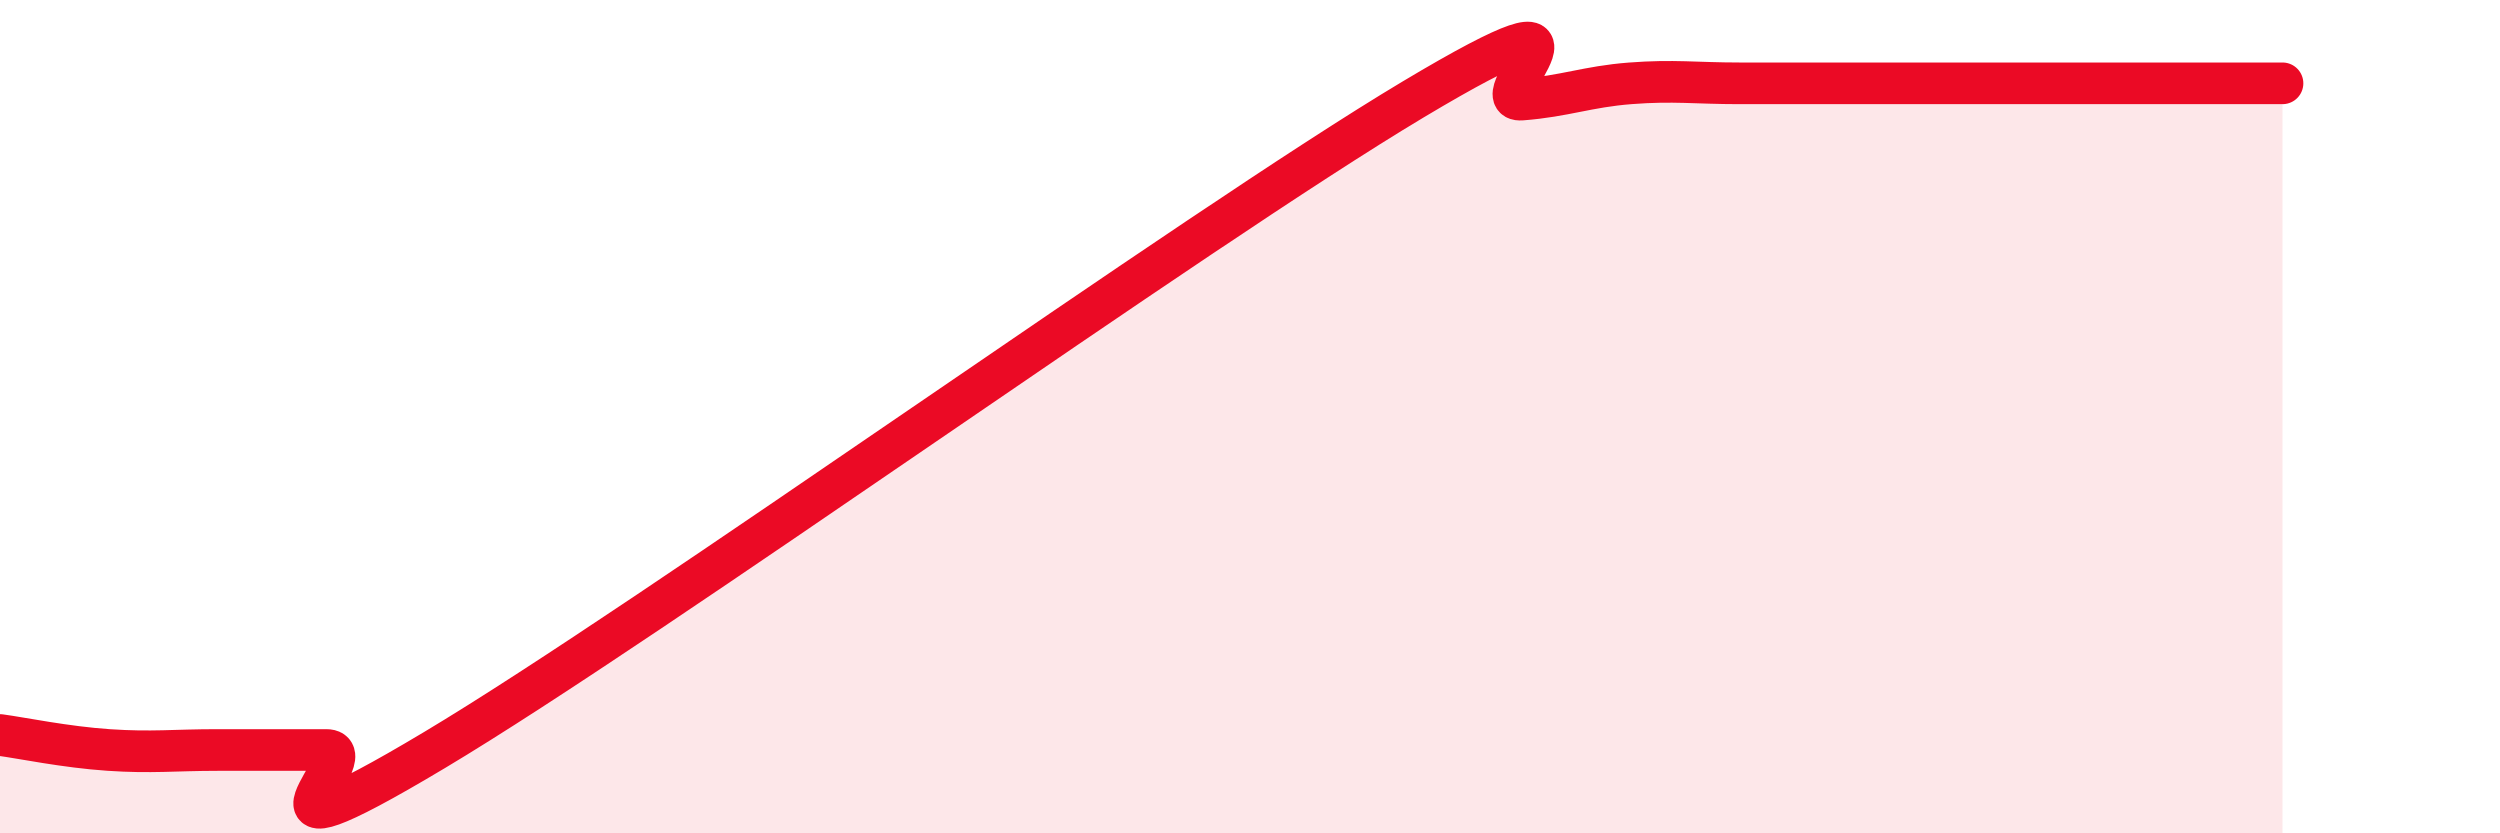
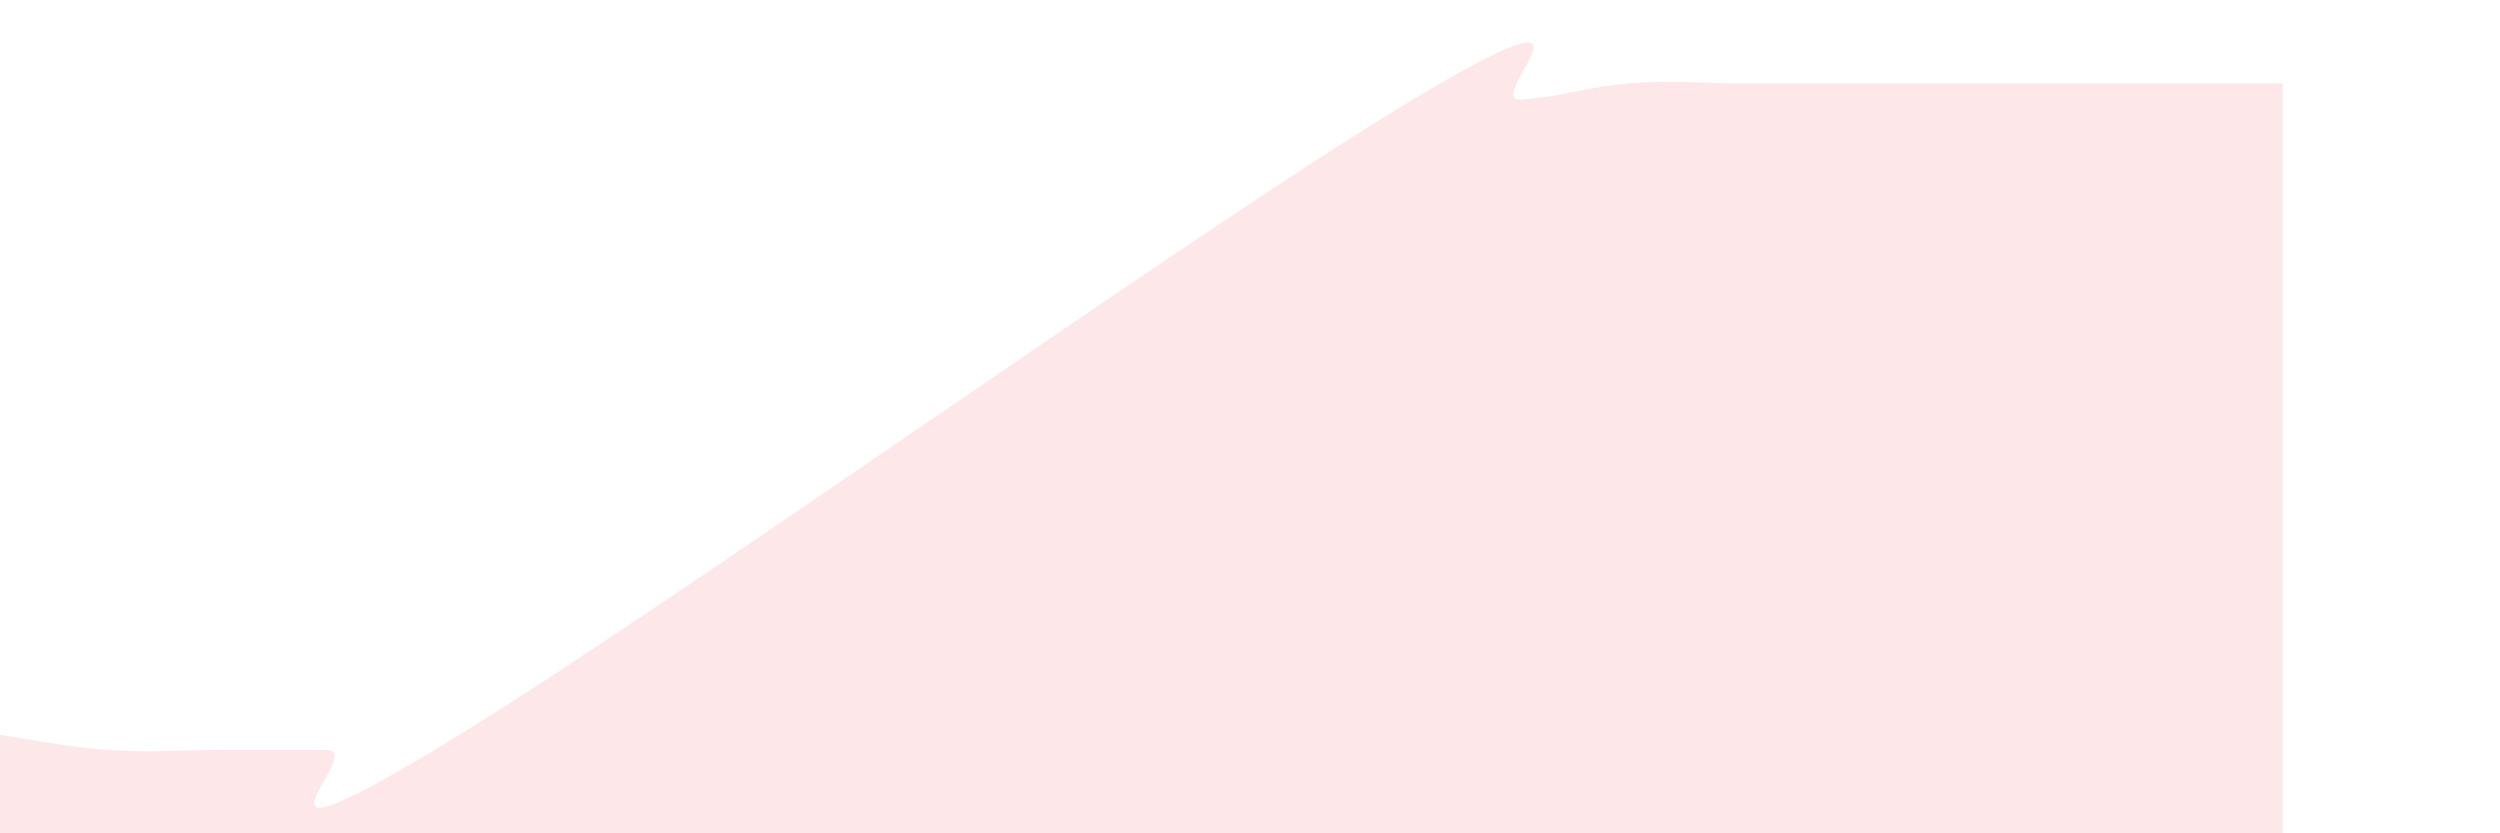
<svg xmlns="http://www.w3.org/2000/svg" width="60" height="20" viewBox="0 0 60 20">
  <path d="M 0,17.64 C 0.52,17.71 1.57,17.93 2.61,18 C 3.65,18.07 4.18,18 5.22,18 C 6.26,18 6.79,18 7.83,18 C 8.87,18 5.21,21.12 10.43,18 C 15.65,14.88 28.69,5.51 33.91,2.39 C 39.13,-0.73 35.48,2.47 36.52,2.39 C 37.56,2.31 38.09,2.08 39.13,2 C 40.17,1.92 40.7,2 41.74,2 C 42.78,2 43.31,2 44.35,2 C 45.39,2 45.92,2 46.96,2 C 48,2 48.53,2 49.57,2 C 50.61,2 51.13,2 52.17,2 C 53.21,2 54.26,2 54.78,2L54.78 20L0 20Z" fill="#EB0A25" opacity="0.1" stroke-linecap="round" stroke-linejoin="round" />
-   <path d="M 0,17.64 C 0.52,17.71 1.57,17.93 2.61,18 C 3.65,18.07 4.18,18 5.22,18 C 6.26,18 6.79,18 7.83,18 C 8.87,18 5.21,21.12 10.43,18 C 15.65,14.88 28.69,5.51 33.91,2.39 C 39.13,-0.73 35.48,2.47 36.52,2.39 C 37.56,2.31 38.09,2.08 39.13,2 C 40.17,1.92 40.7,2 41.74,2 C 42.78,2 43.31,2 44.35,2 C 45.39,2 45.92,2 46.96,2 C 48,2 48.53,2 49.57,2 C 50.61,2 51.13,2 52.17,2 C 53.21,2 54.26,2 54.78,2" stroke="#EB0A25" stroke-width="1" fill="none" stroke-linecap="round" stroke-linejoin="round" />
</svg>